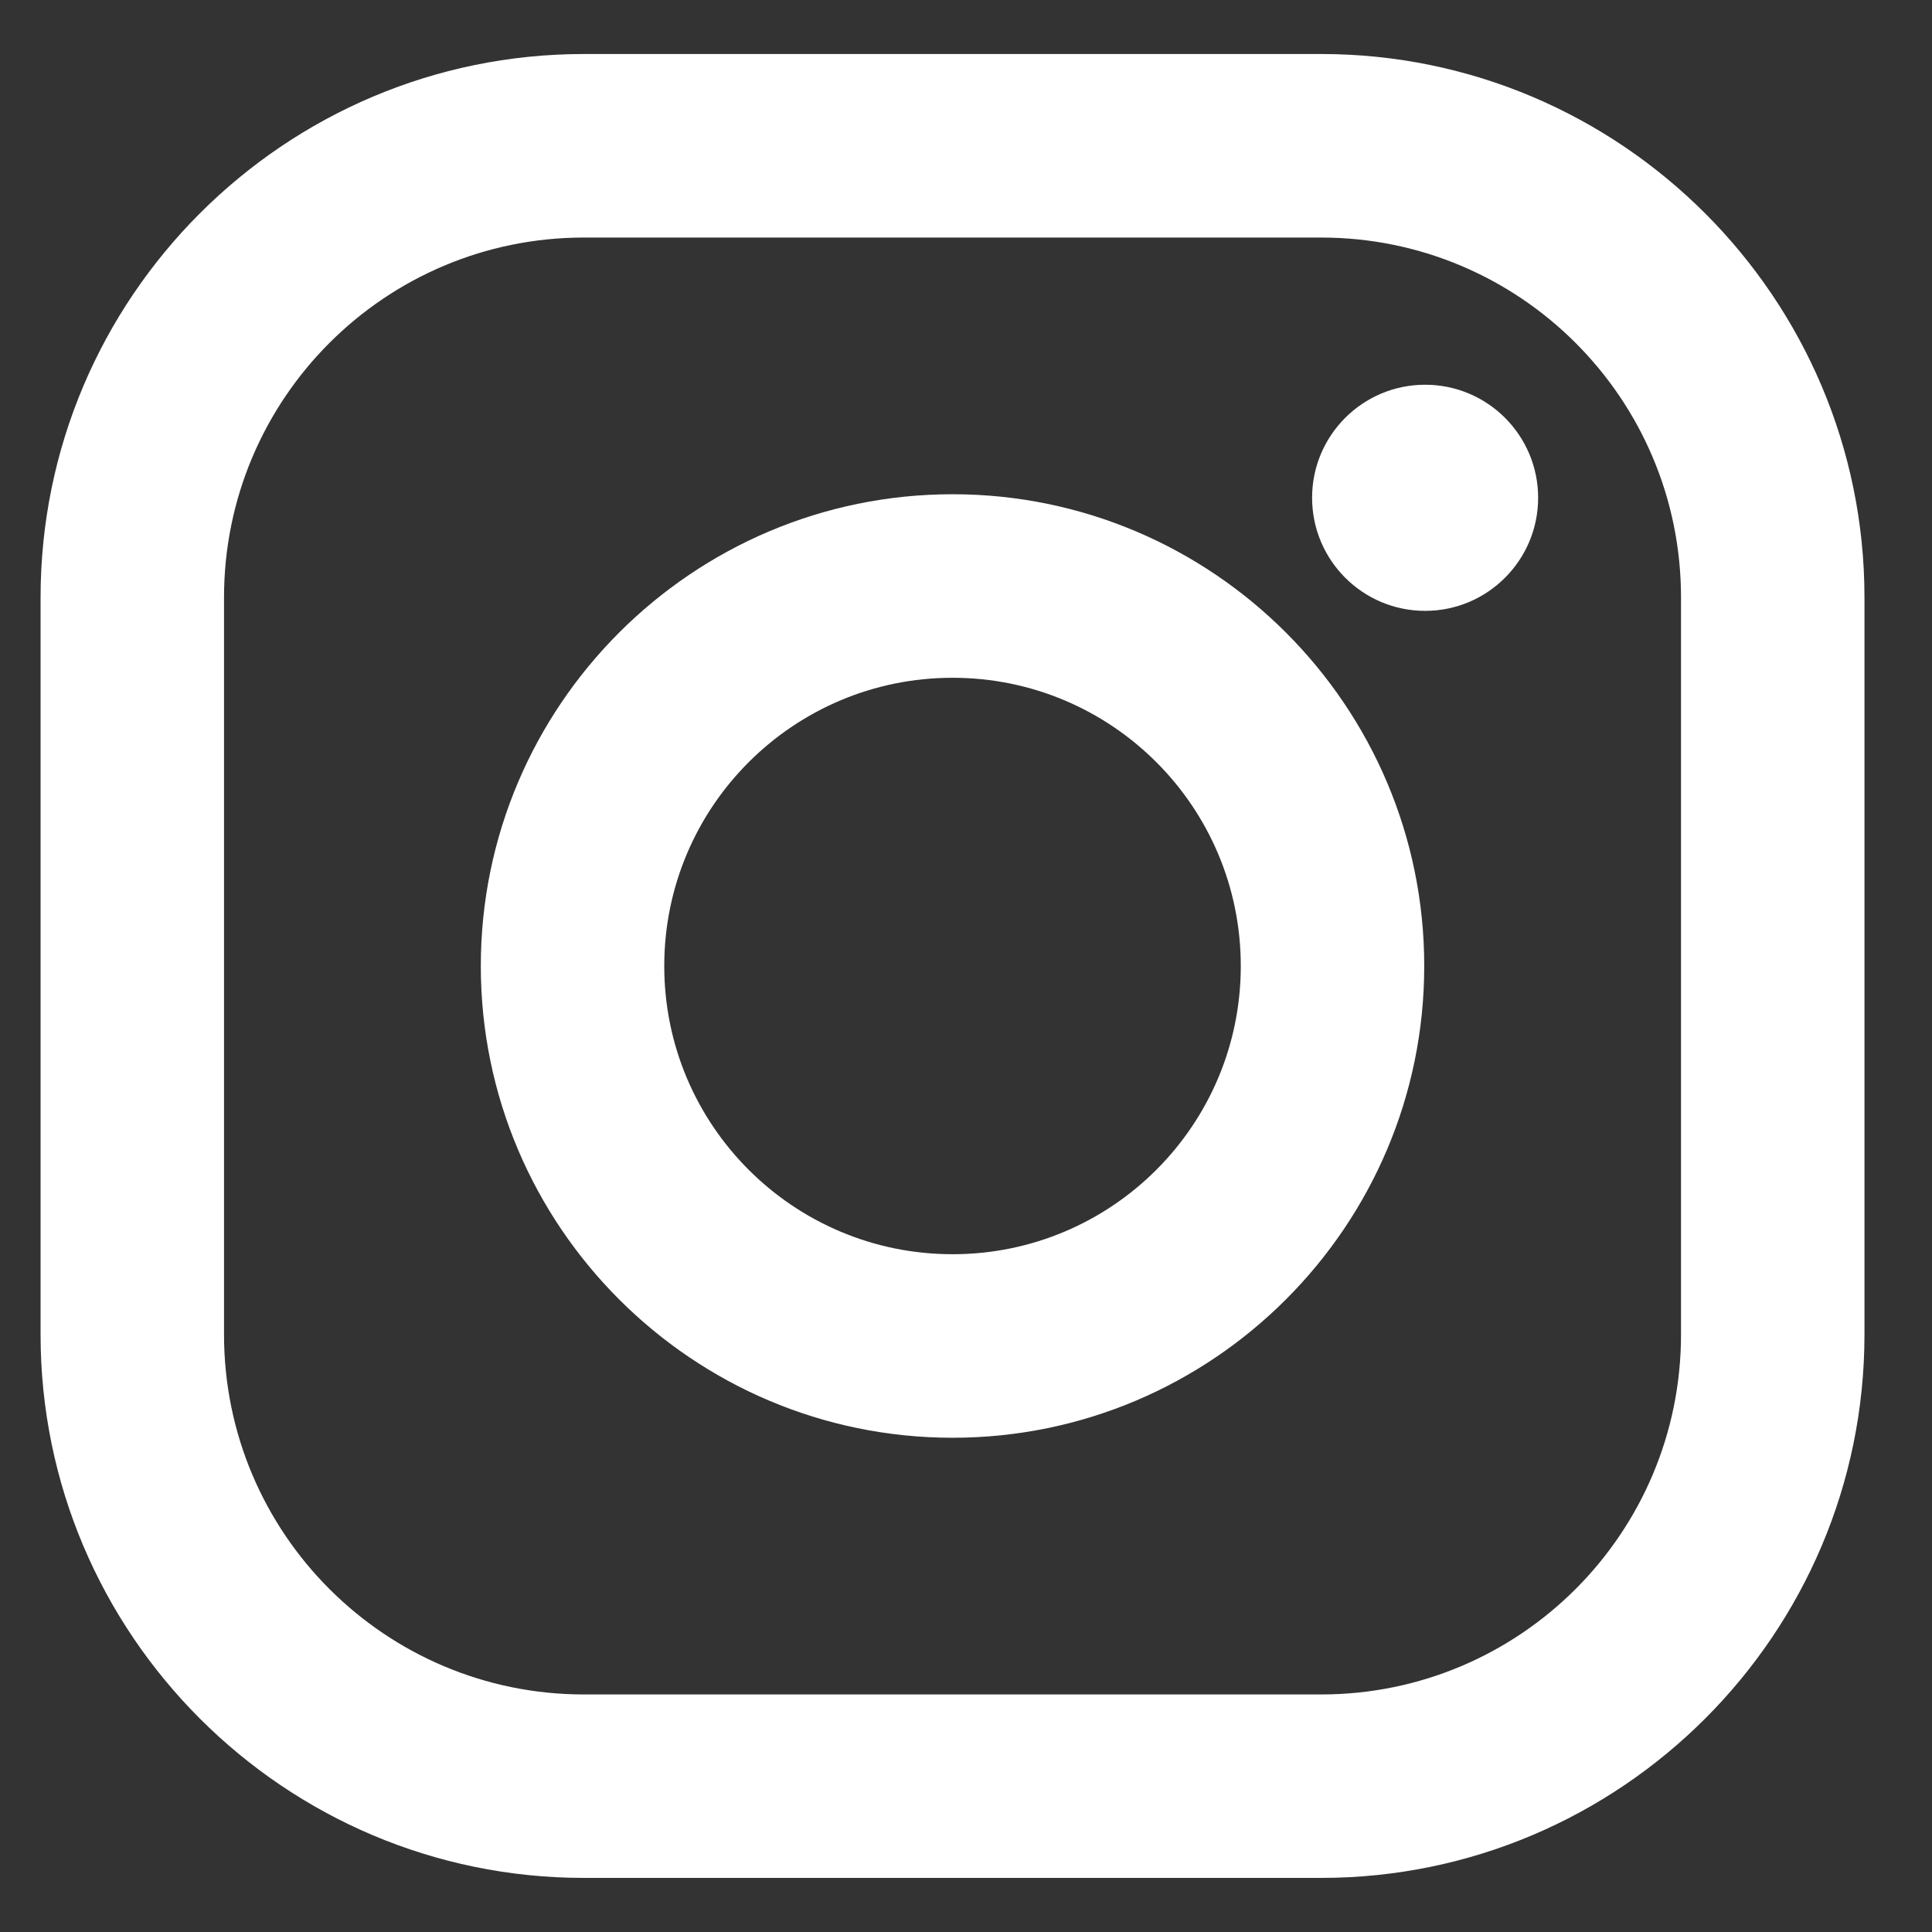
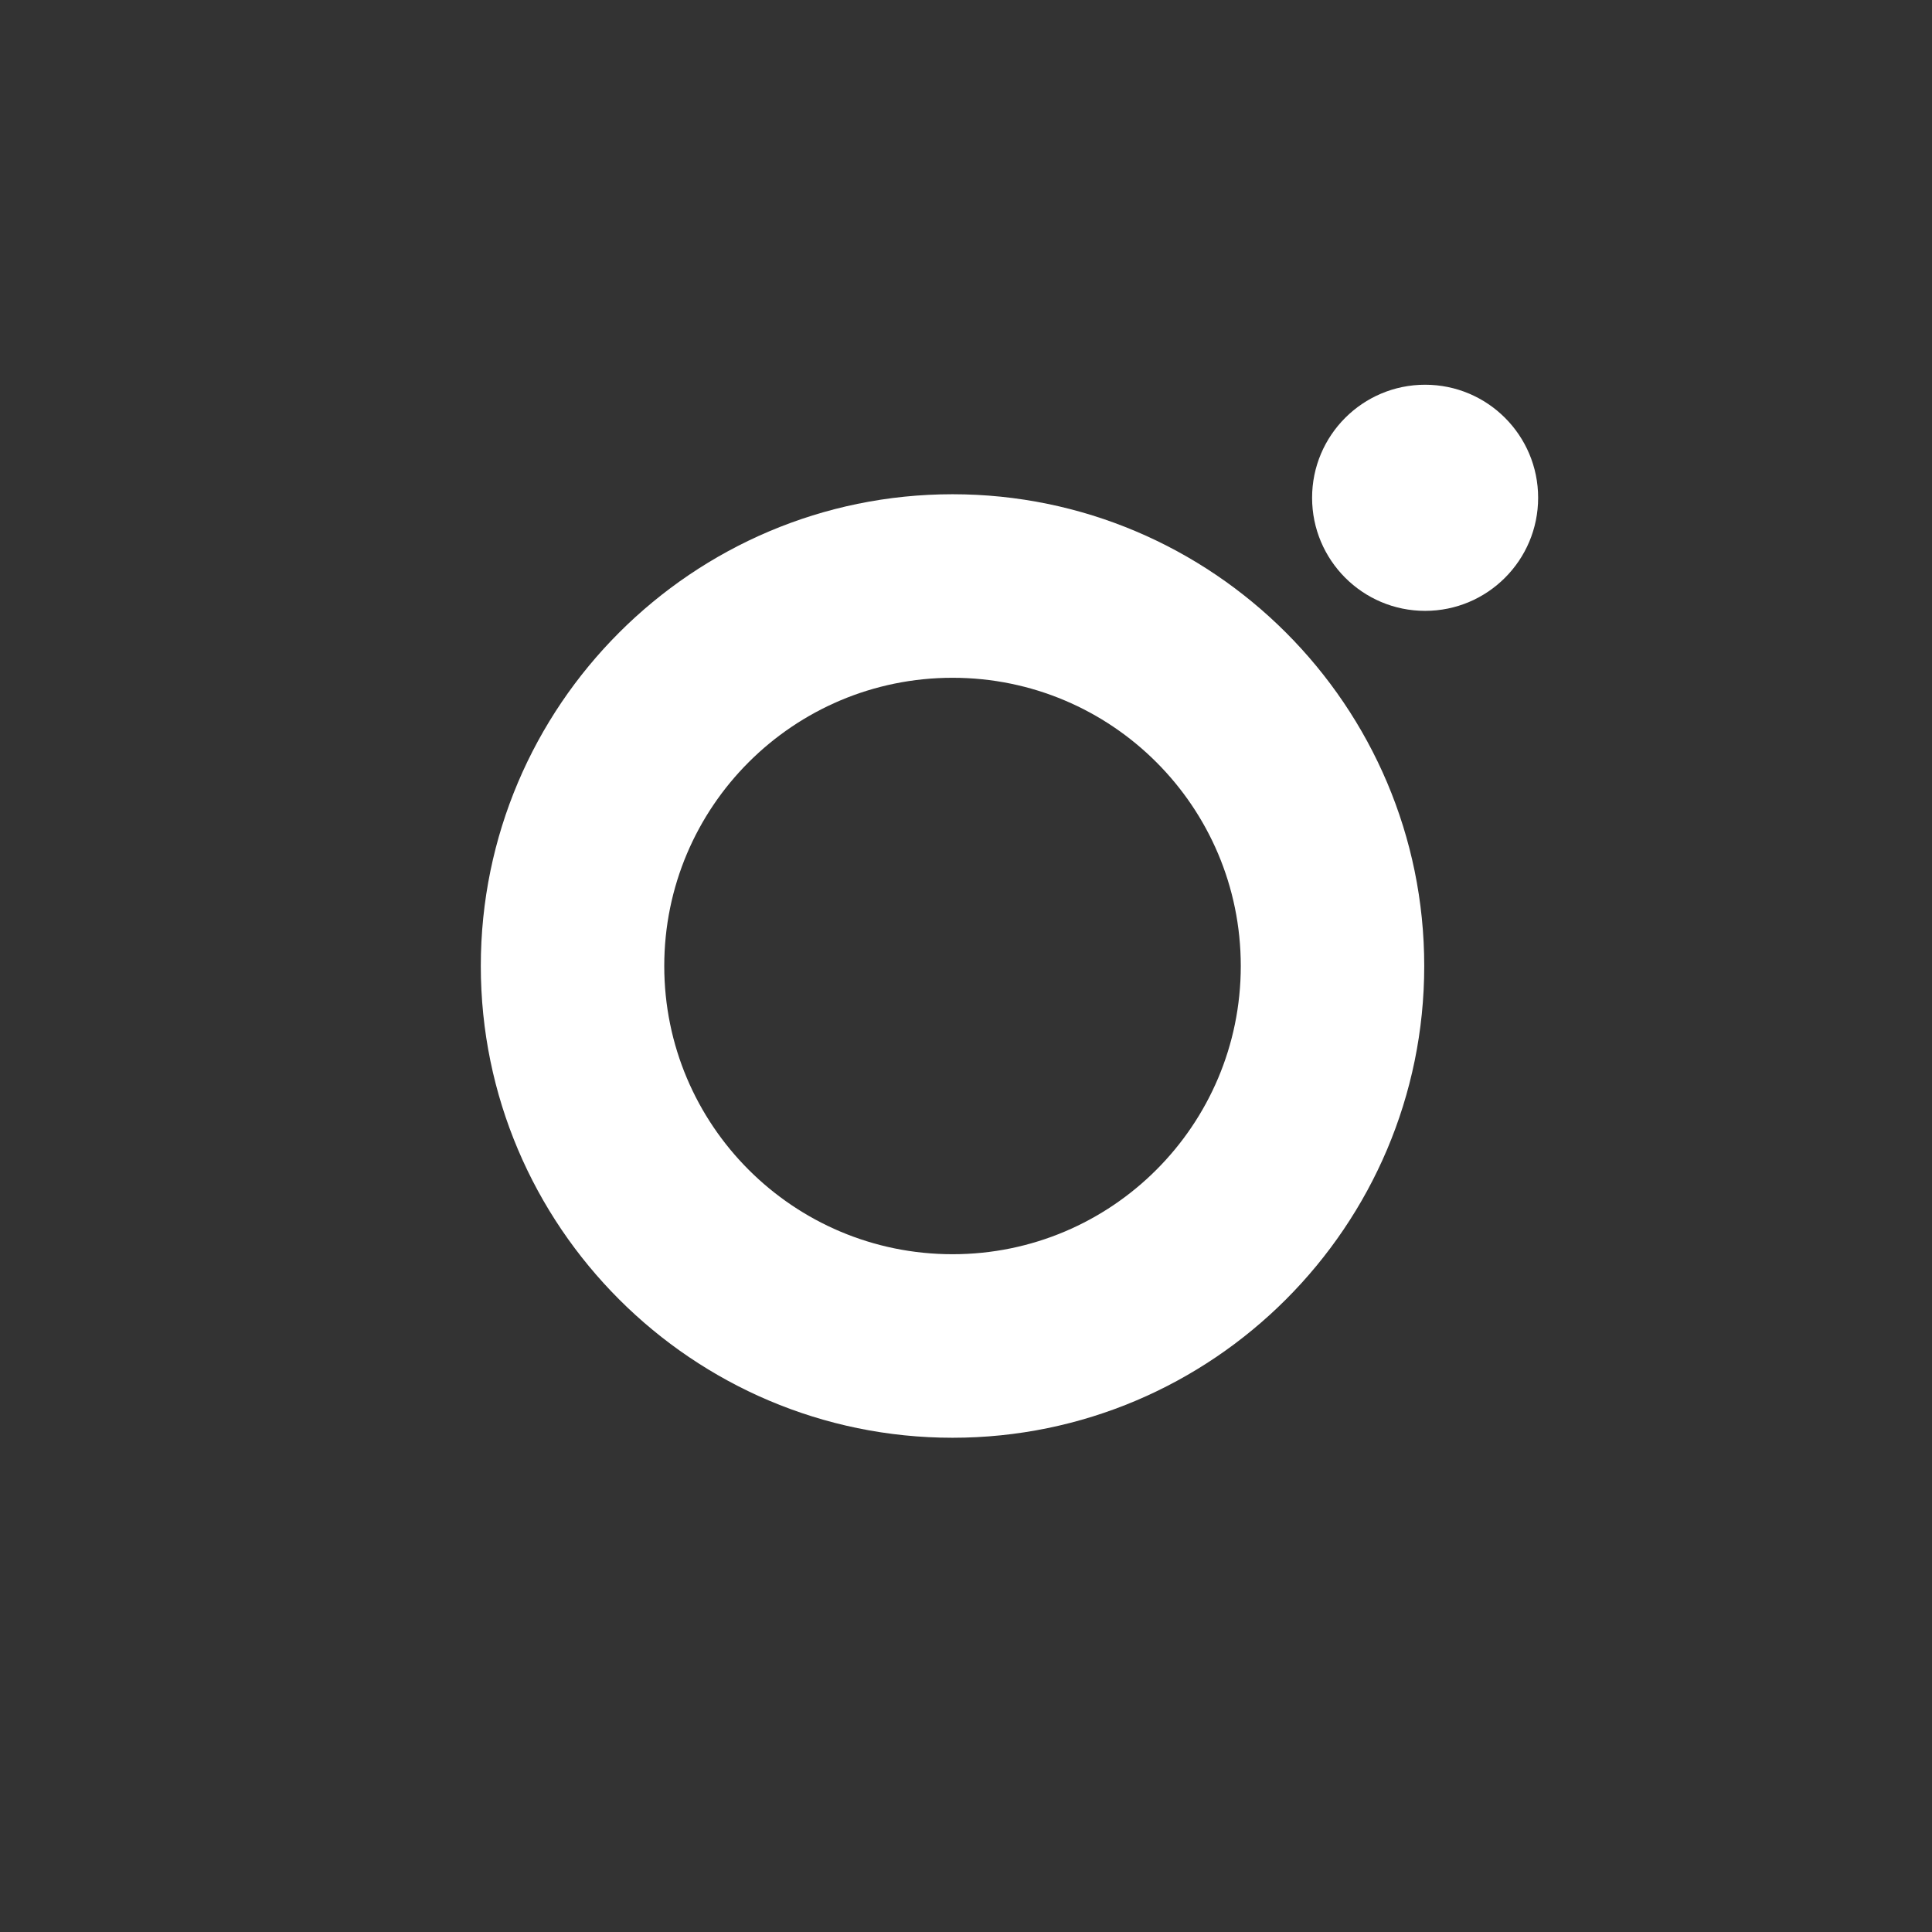
<svg xmlns="http://www.w3.org/2000/svg" width="22" height="22" viewBox="0 0 22 22" fill="none">
  <rect x="0" y="0" width="22" height="22" fill="#333333" stroke="none" />
  <g clip-path="url(#clip0_2733_44307)">
-     <path d="M15.044 0.615H6.649C3.237 0.615 0.462 3.391 0.462 6.803V15.197C0.462 18.609 3.237 21.384 6.649 21.384H15.044C18.455 21.384 21.231 18.609 21.231 15.197V6.803C21.231 3.391 18.455 0.615 15.044 0.615ZM19.142 15.197C19.142 17.46 17.307 19.295 15.044 19.295H6.649C4.386 19.295 2.551 17.46 2.551 15.197V6.803C2.551 4.539 4.386 2.705 6.649 2.705H15.044C17.307 2.705 19.142 4.539 19.142 6.803V15.197Z" fill="white" />
    <path d="M10.847 5.628C7.885 5.628 5.475 8.038 5.475 11C5.475 13.962 7.885 16.372 10.847 16.372C13.809 16.372 16.218 13.962 16.218 11C16.218 8.038 13.809 5.628 10.847 5.628ZM10.847 14.282C9.034 14.282 7.564 12.813 7.564 11C7.564 9.187 9.034 7.718 10.847 7.718C12.659 7.718 14.129 9.187 14.129 11C14.129 12.813 12.659 14.282 10.847 14.282Z" fill="white" />
    <path d="M16.228 6.956C16.939 6.956 17.515 6.379 17.515 5.668C17.515 4.958 16.939 4.381 16.228 4.381C15.517 4.381 14.941 4.958 14.941 5.668C14.941 6.379 15.517 6.956 16.228 6.956Z" fill="white" />
  </g>
  <defs>
    <clipPath id="clip0_2733_44307">
      <rect width="20.769" height="20.769" fill="white" transform="translate(0.461 0.615)" />
    </clipPath>
  </defs>
</svg>